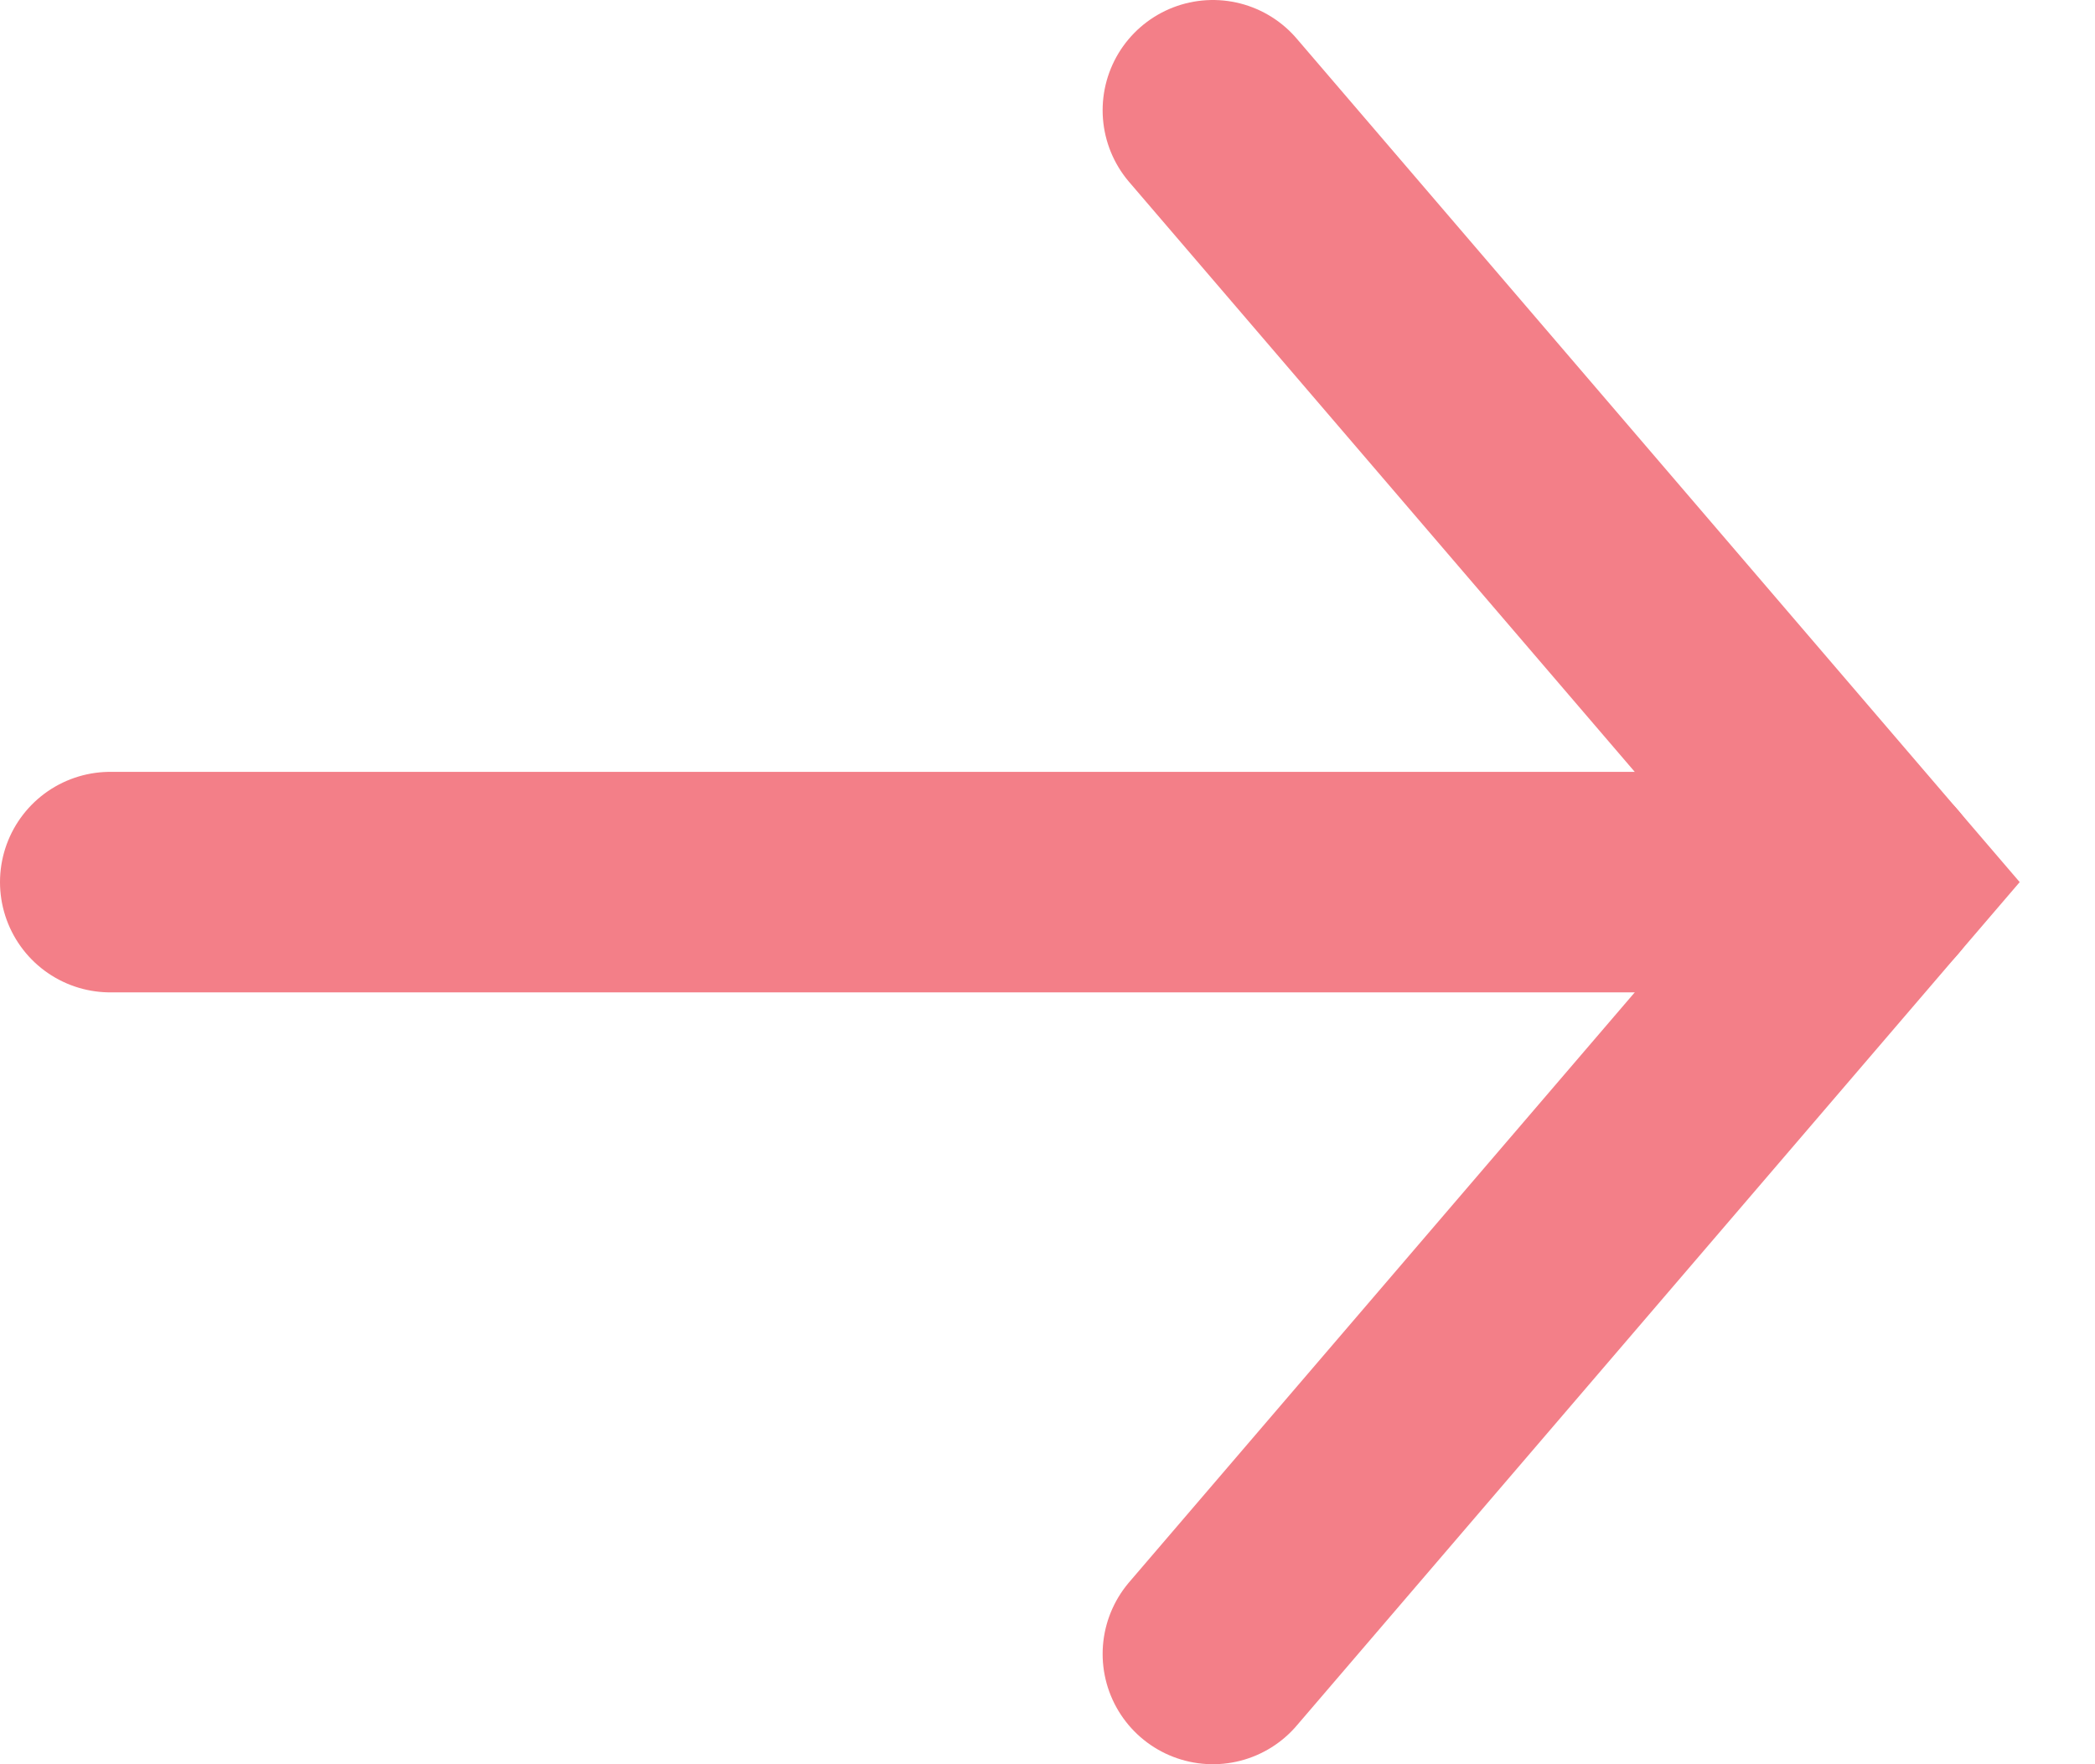
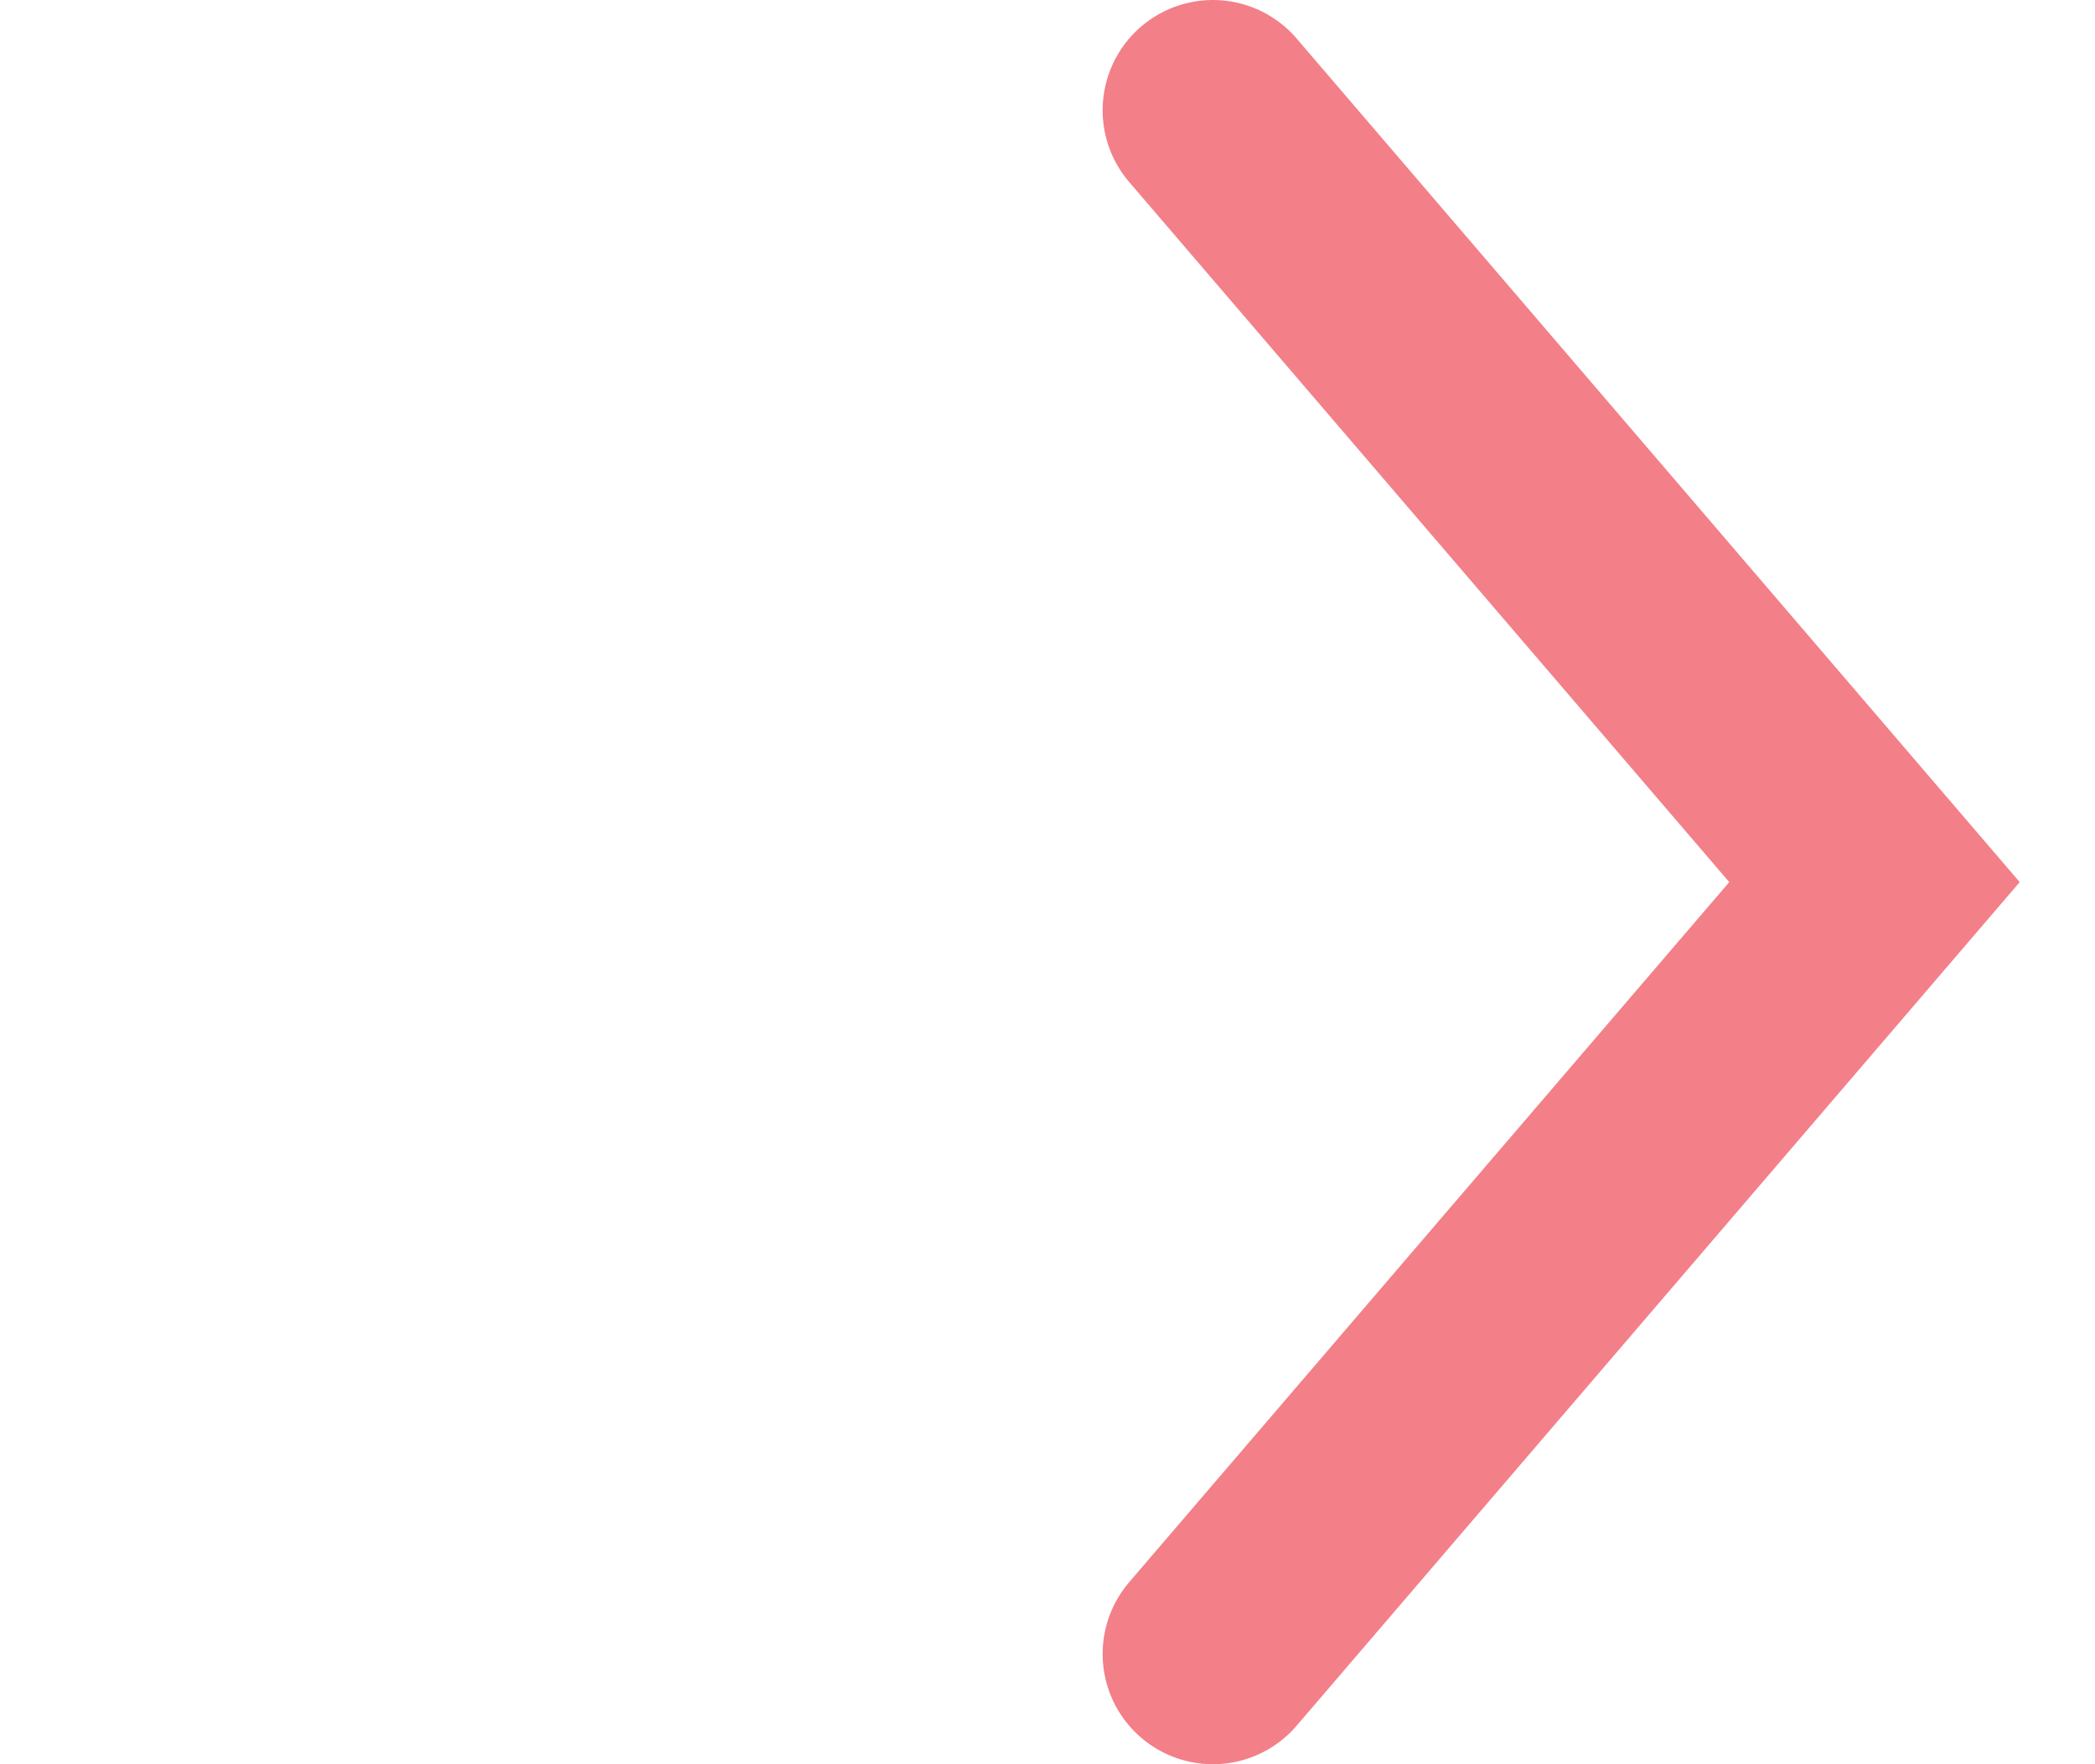
<svg xmlns="http://www.w3.org/2000/svg" width="19" height="16" viewBox="0 0 19 16" fill="none">
  <path d="M11 1L17 8L11 15" stroke="#F37F88" stroke-width="2" stroke-linecap="round" />
-   <path d="M1 8L17 8" stroke="#F37F88" stroke-width="2" stroke-linecap="round" />
</svg>